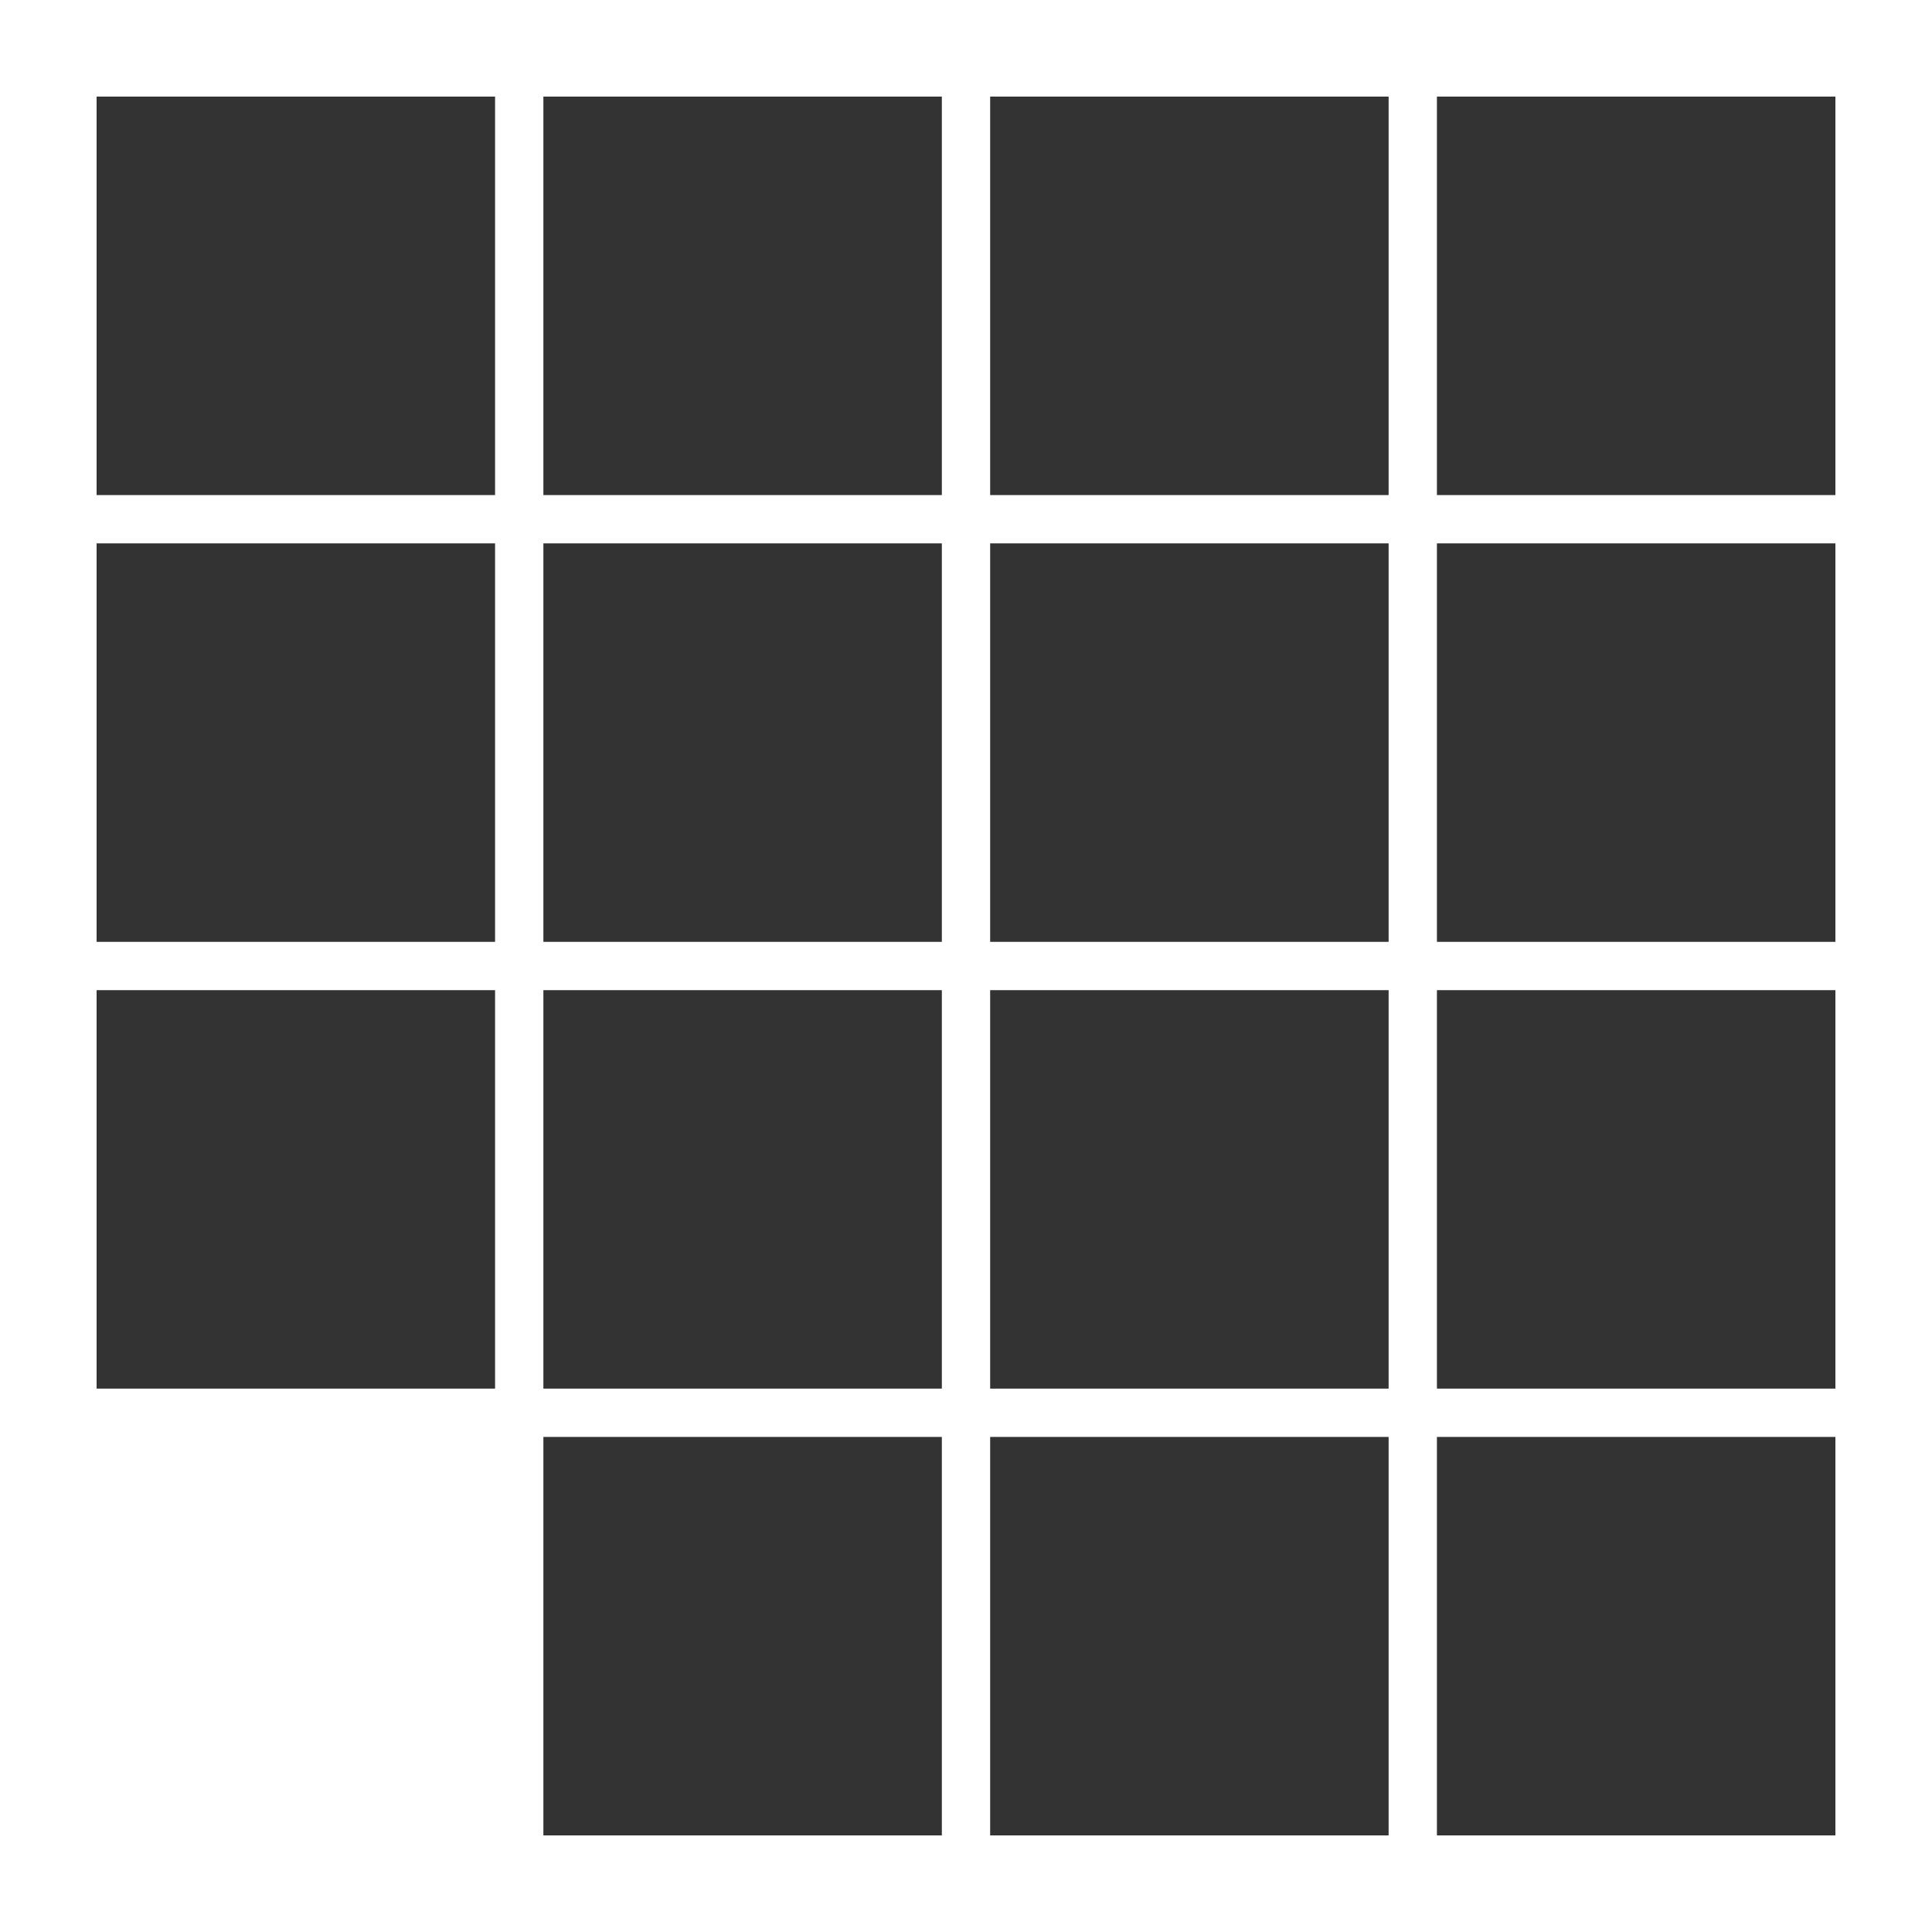
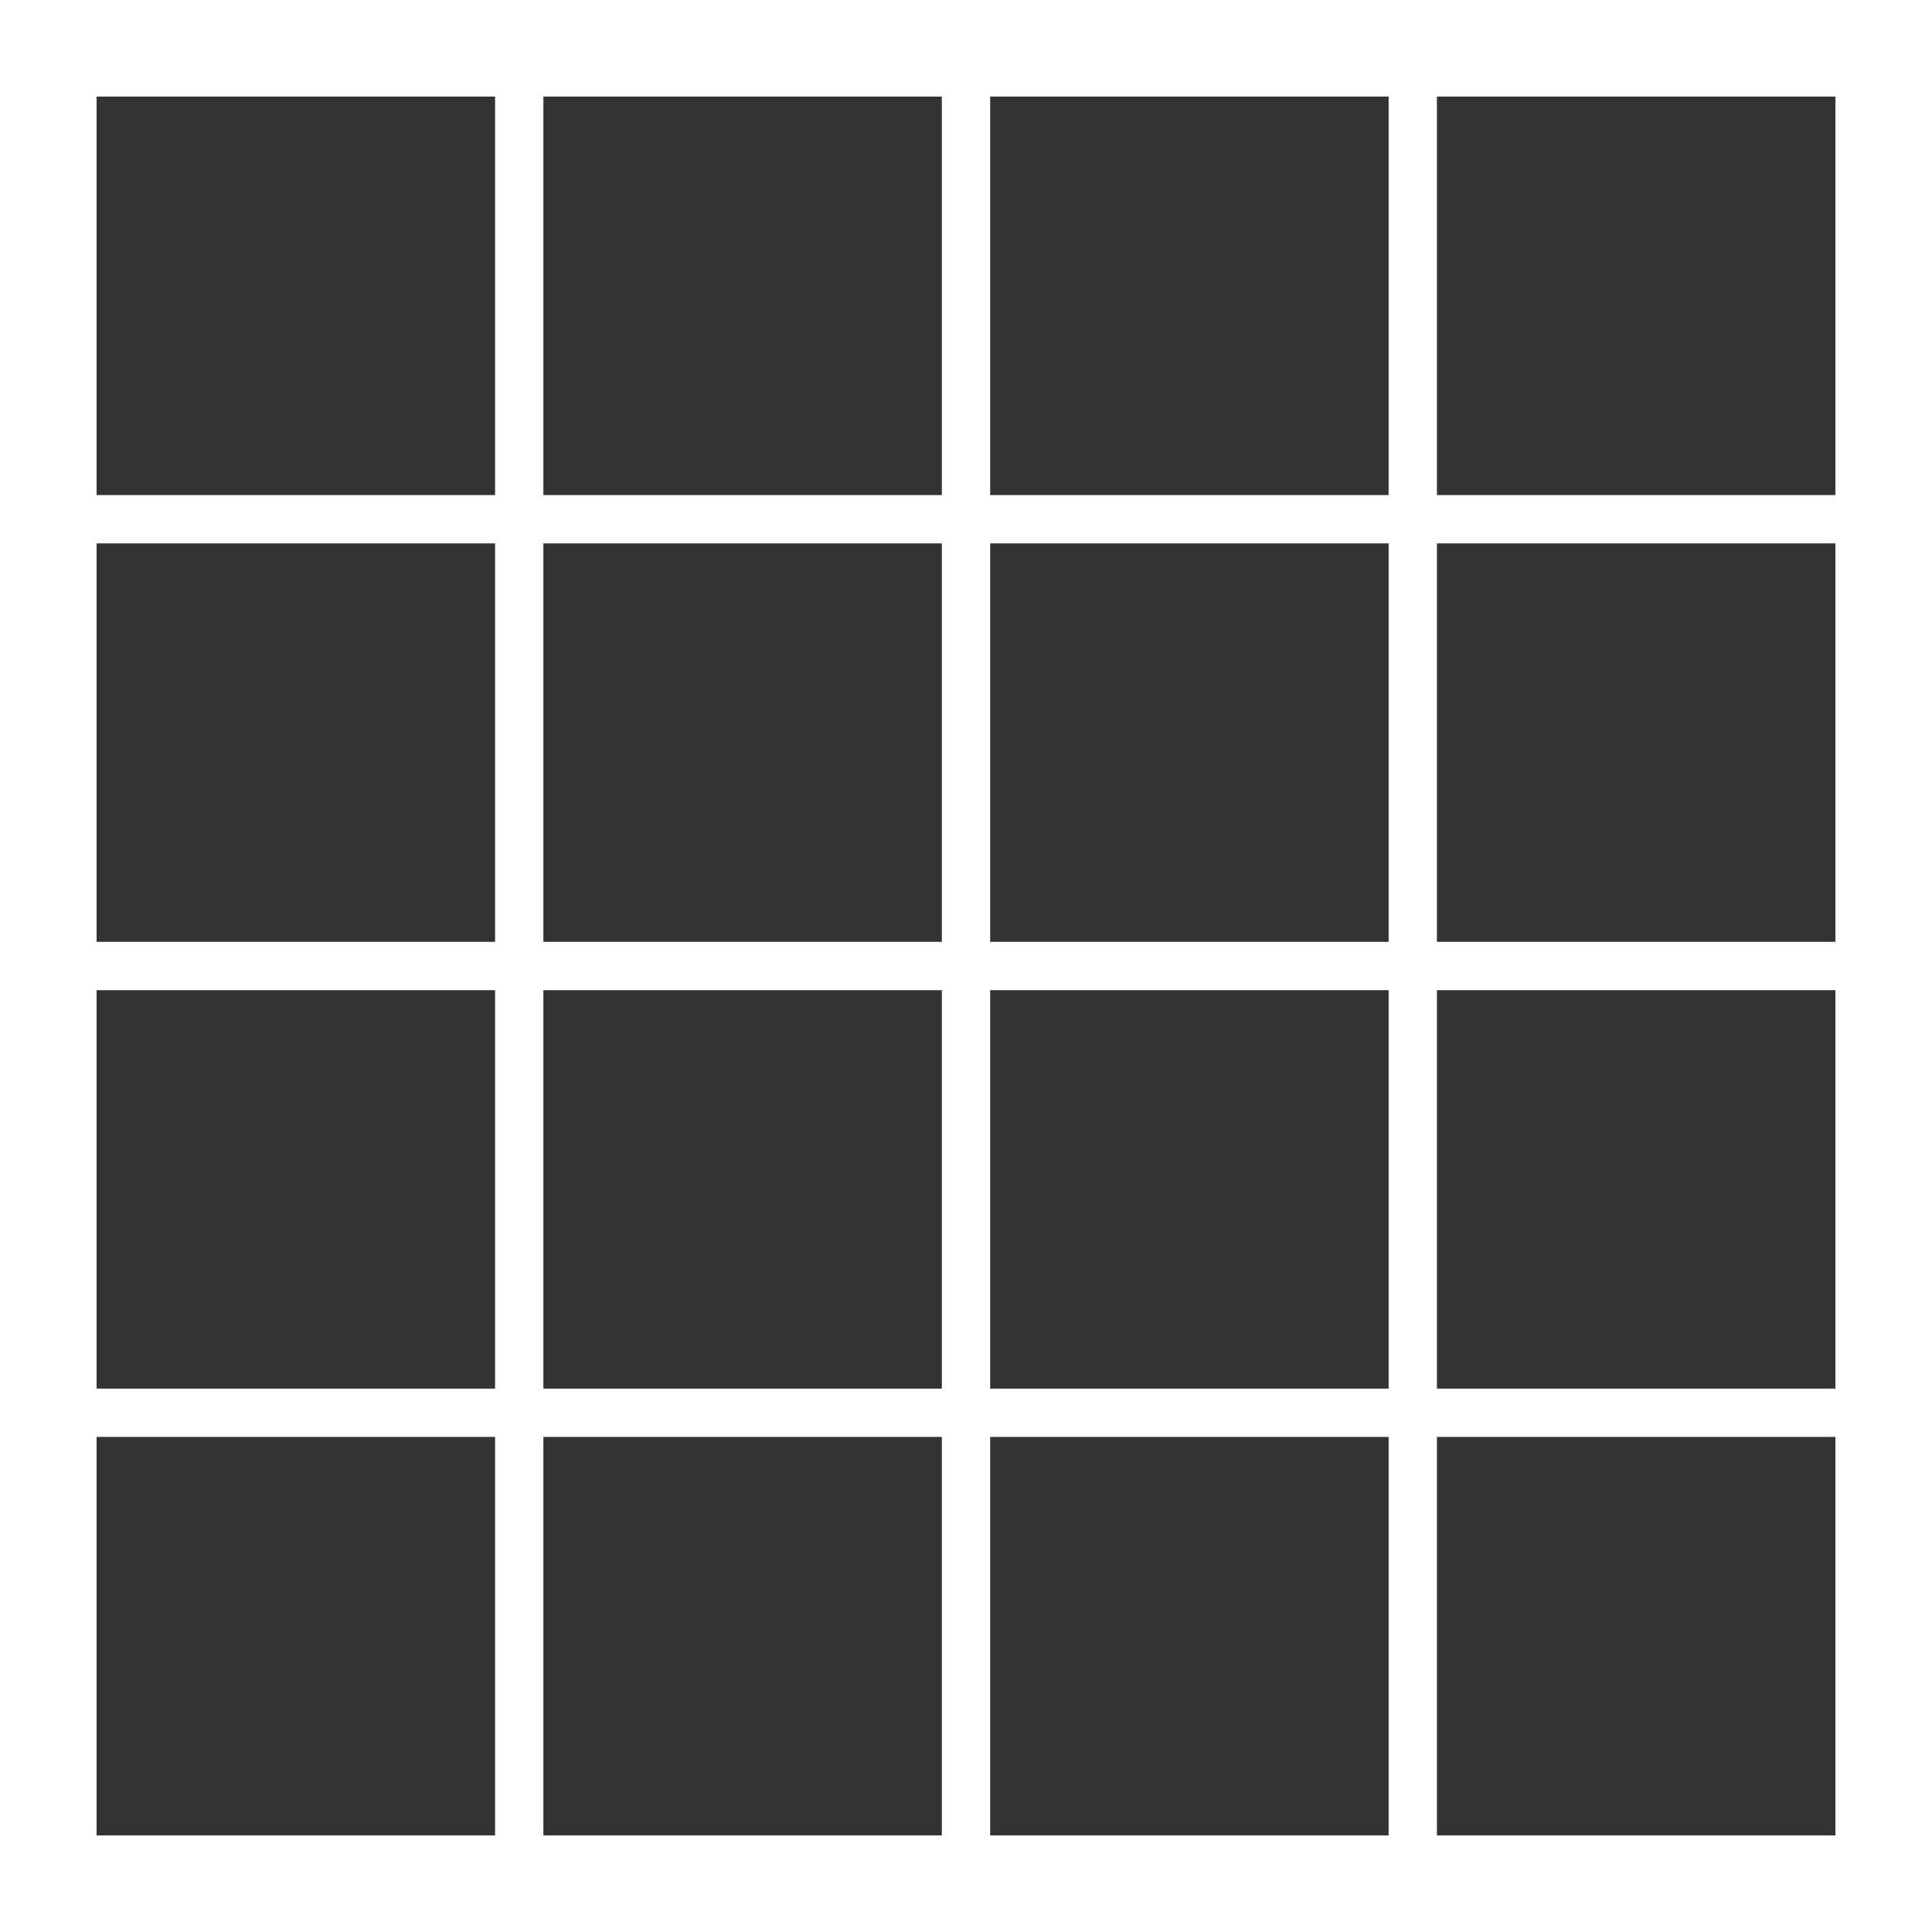
<svg xmlns="http://www.w3.org/2000/svg" version="1.1" id="Layer_1" x="0px" y="0px" viewBox="0 0 16 16" style="enable-background:new 0 0 16 16;" xml:space="preserve">
  <rect x="0" y="0" width="16" height="16" fill="#333333" stroke="none" />
  <style type="text/css">
	.st0{fill:#FFFFFF;}
</style>
  <rect x="4.1" class="st0" width="0.4" height="16" />
  <rect x="7.8" class="st0" width="0.4" height="16" />
  <rect x="11.5" class="st0" width="0.4" height="16" />
  <rect class="st0" width="0.8" height="16" />
  <rect x="15.2" class="st0" width="0.8" height="16" />
  <g>
    <g>
      <rect y="15.2" class="st0" width="16" height="0.8" />
    </g>
    <g>
      <rect class="st0" width="16" height="0.8" />
    </g>
  </g>
  <rect y="4.1" class="st0" width="16" height="0.4" />
  <rect y="7.8" class="st0" width="16" height="0.4" />
  <rect y="11.5" class="st0" width="16" height="0.4" />
-   <rect x="0.4" y="11.7" class="st0" width="3.9" height="3.9" />
</svg>